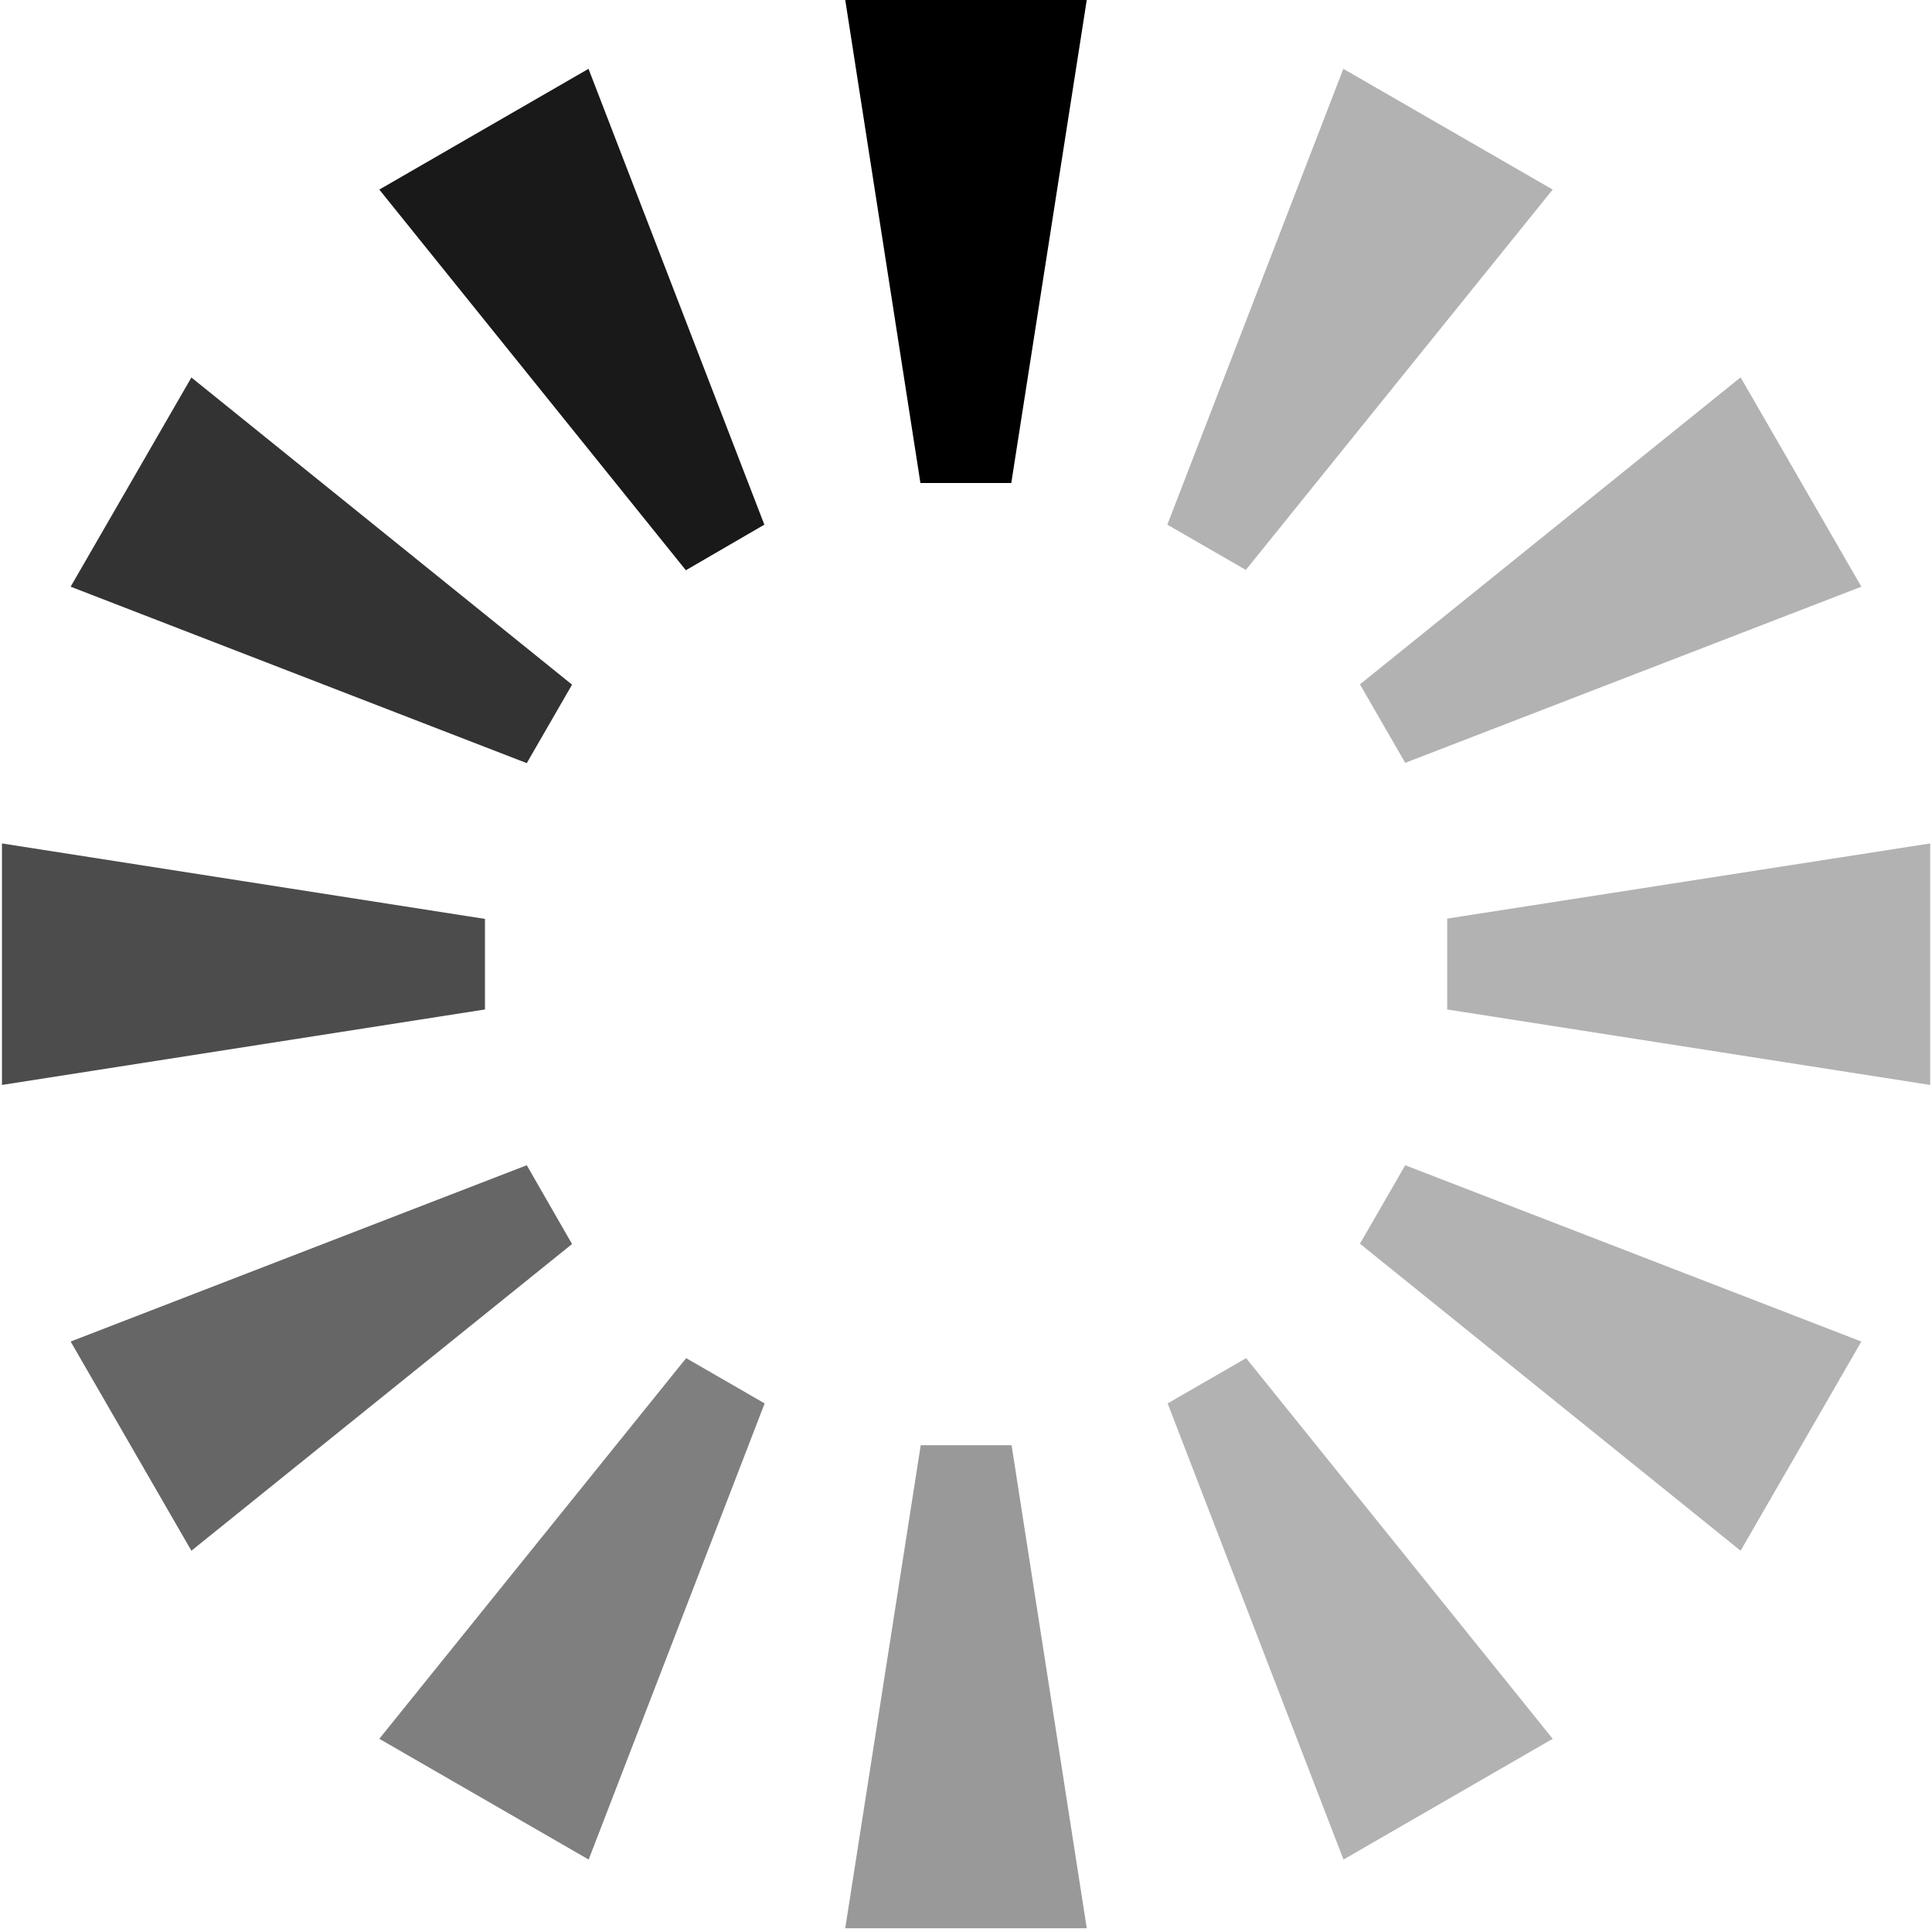
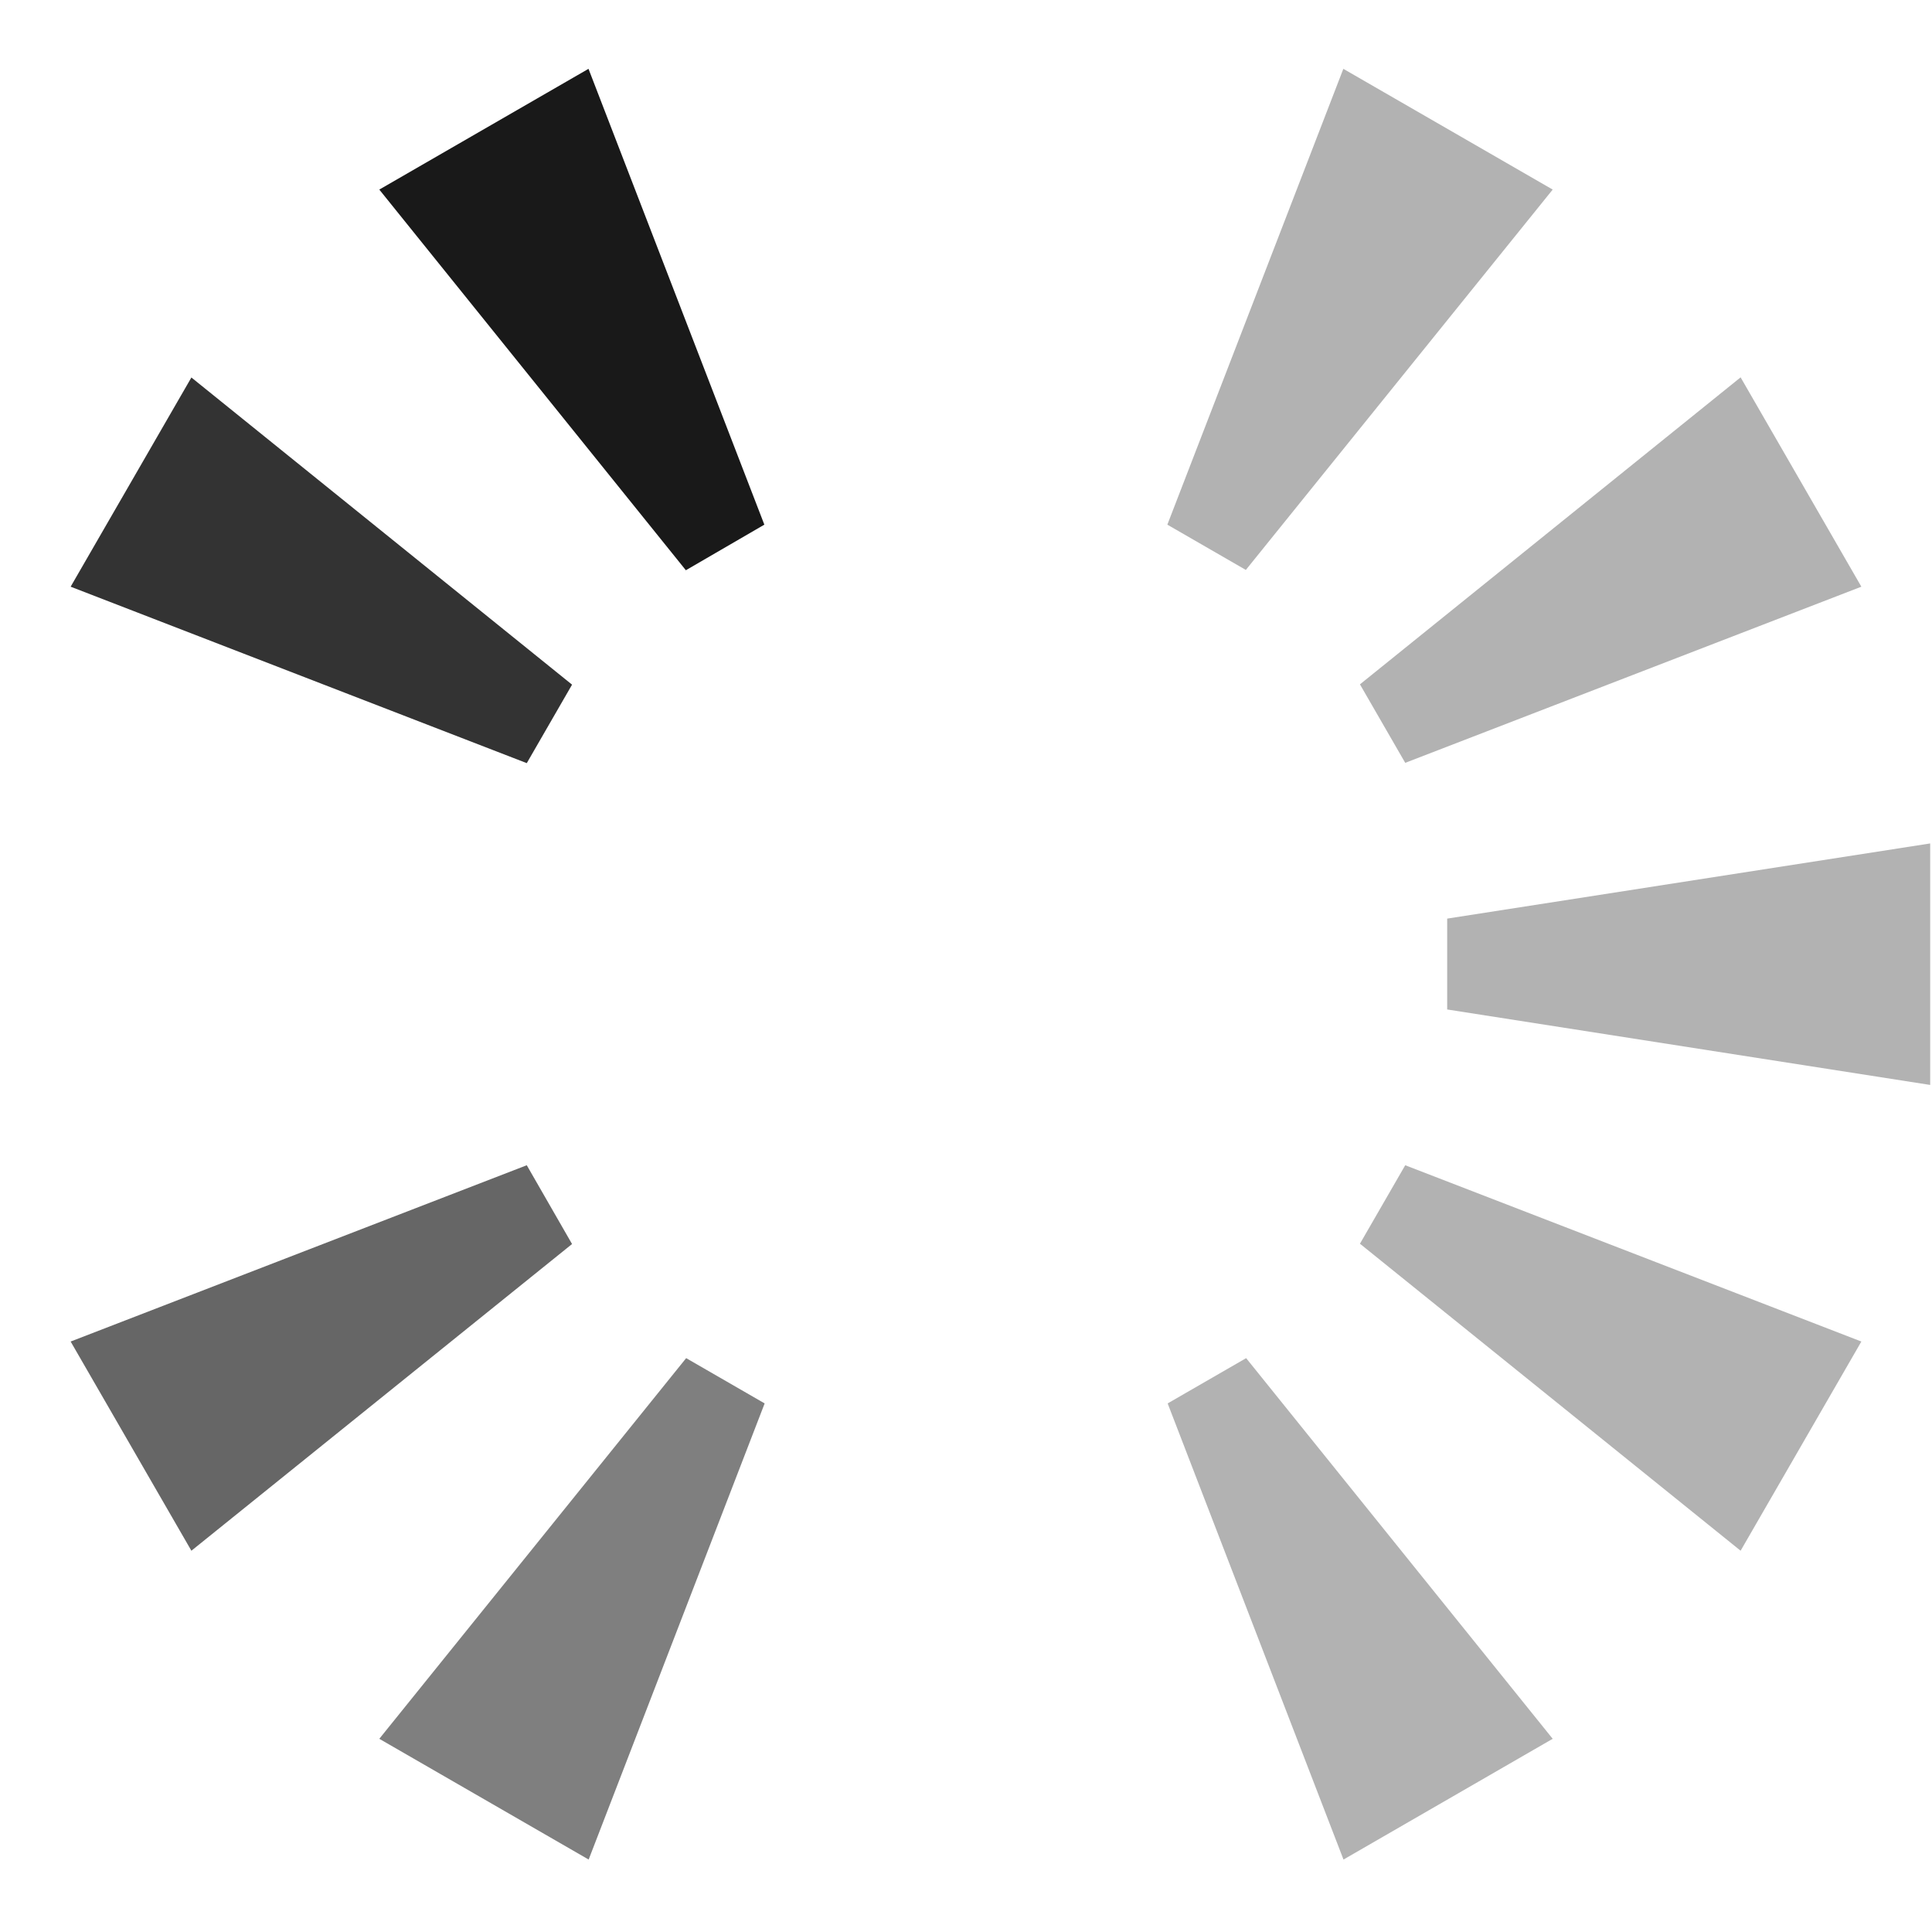
<svg xmlns="http://www.w3.org/2000/svg" version="1.0" width="64px" height="64px" viewBox="0 0 128 128" xml:space="preserve">
  <g>
-     <path d="M56 0h16l-5 32h-6.02z" fill="#000000" />
    <path d="M89 4.56l13.87 8-20.33 25.2-5.2-3z" fill="#b2b2b2" />
    <path d="M115.32 25l8 13.87L93.1 50.54l-3-5.2z" fill="#b2b2b2" />
    <path d="M127.88 55.88v16l-32-5v-6.02z" fill="#b2b2b2" />
    <path d="M123.32 88.88l-8 13.86L90.1 82.4l3-5.2z" fill="#b2b2b2" />
    <path d="M102.87 115.2l-13.86 8-11.65-30.22 5.2-3z" fill="#b2b2b2" />
-     <path d="M72 127.75H56l5-32h6.02z" fill="#999999" />
    <path d="M39 123.2l-13.87-8 20.33-25.22 5.2 3z" fill="#7f7f7f" />
    <path d="M12.68 102.74l-8-13.86L34.9 77.2l3 5.22z" fill="#666666" />
-     <path d="M.13 71.88v-16l32 5v6z" fill="#4c4c4c" />
    <path d="M4.68 38.87l8-13.86L37.9 45.36l-3 5.2z" fill="#333333" />
    <path d="M25.13 12.56l13.86-8 11.65 30.2-5.2 3.02z" fill="#191919" />
    <animateTransform attributeName="transform" type="rotate" values="0 64 64;30 64 64;60 64 64;90 64 64;120 64 64;150 64 64;180 64 64;210 64 64;240 64 64;270 64 64;300 64 64;330 64 64" calcMode="discrete" dur="1080ms" repeatCount="indefinite" />
  </g>
</svg>